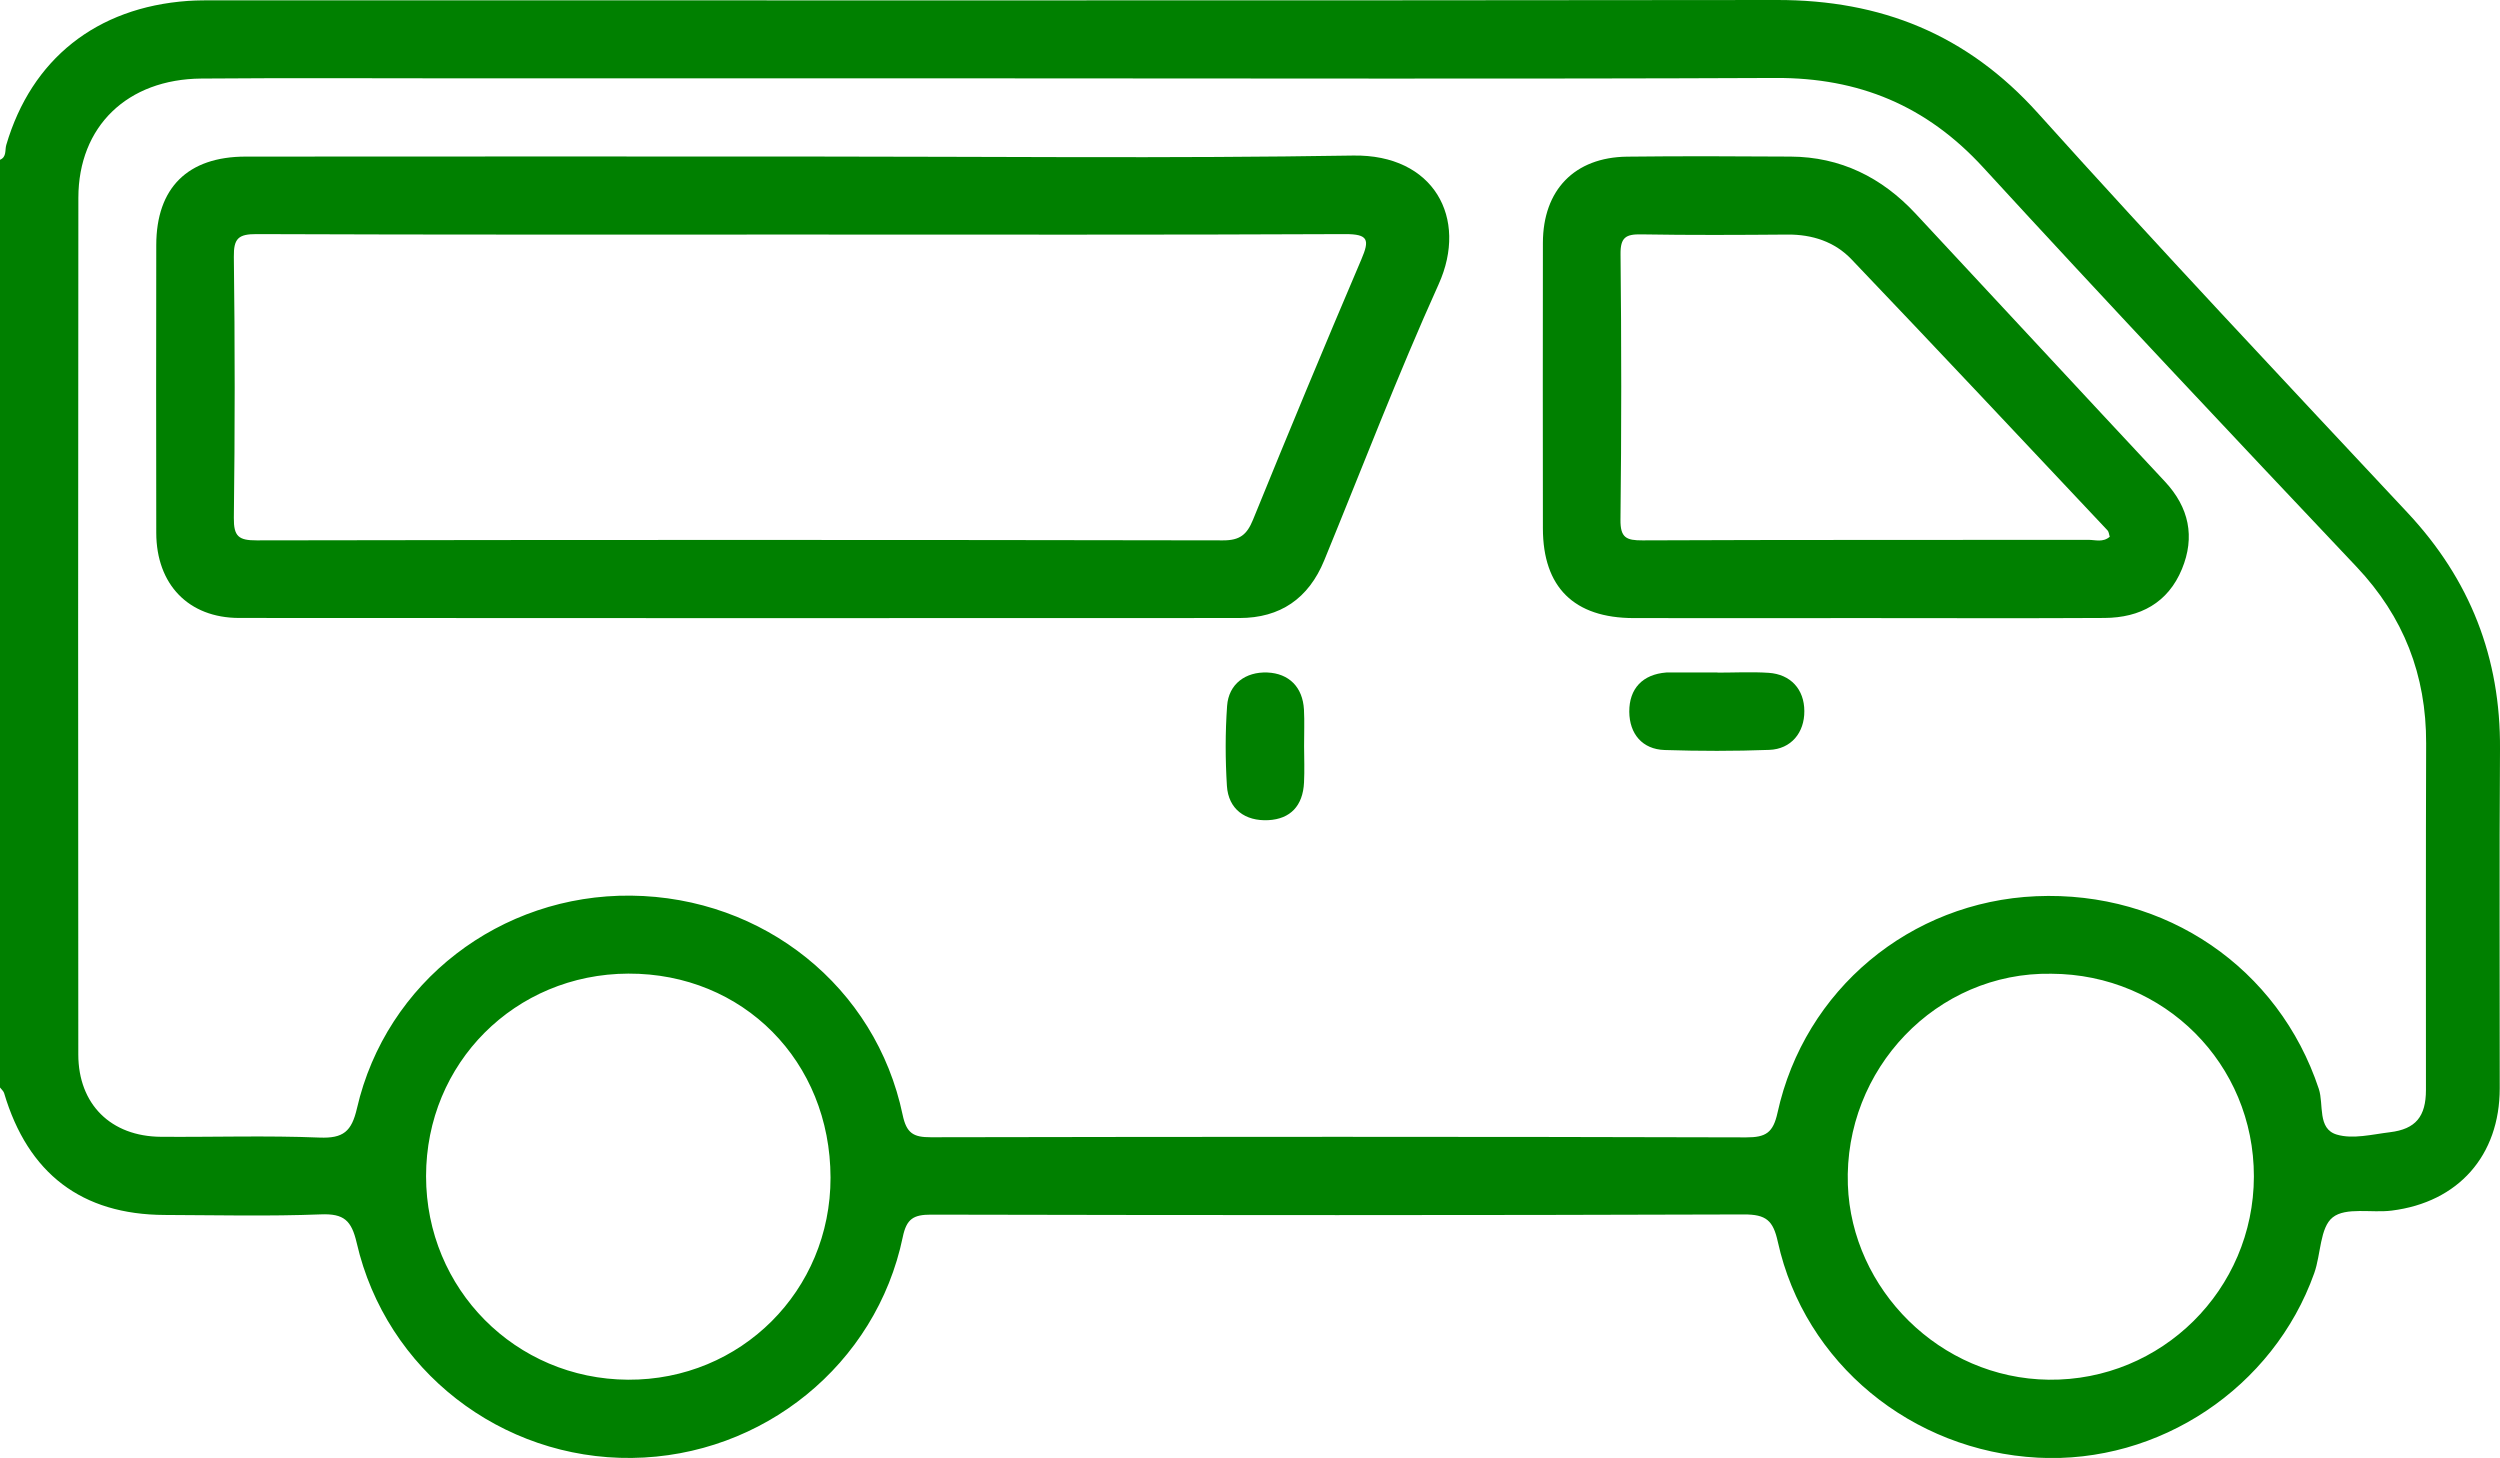
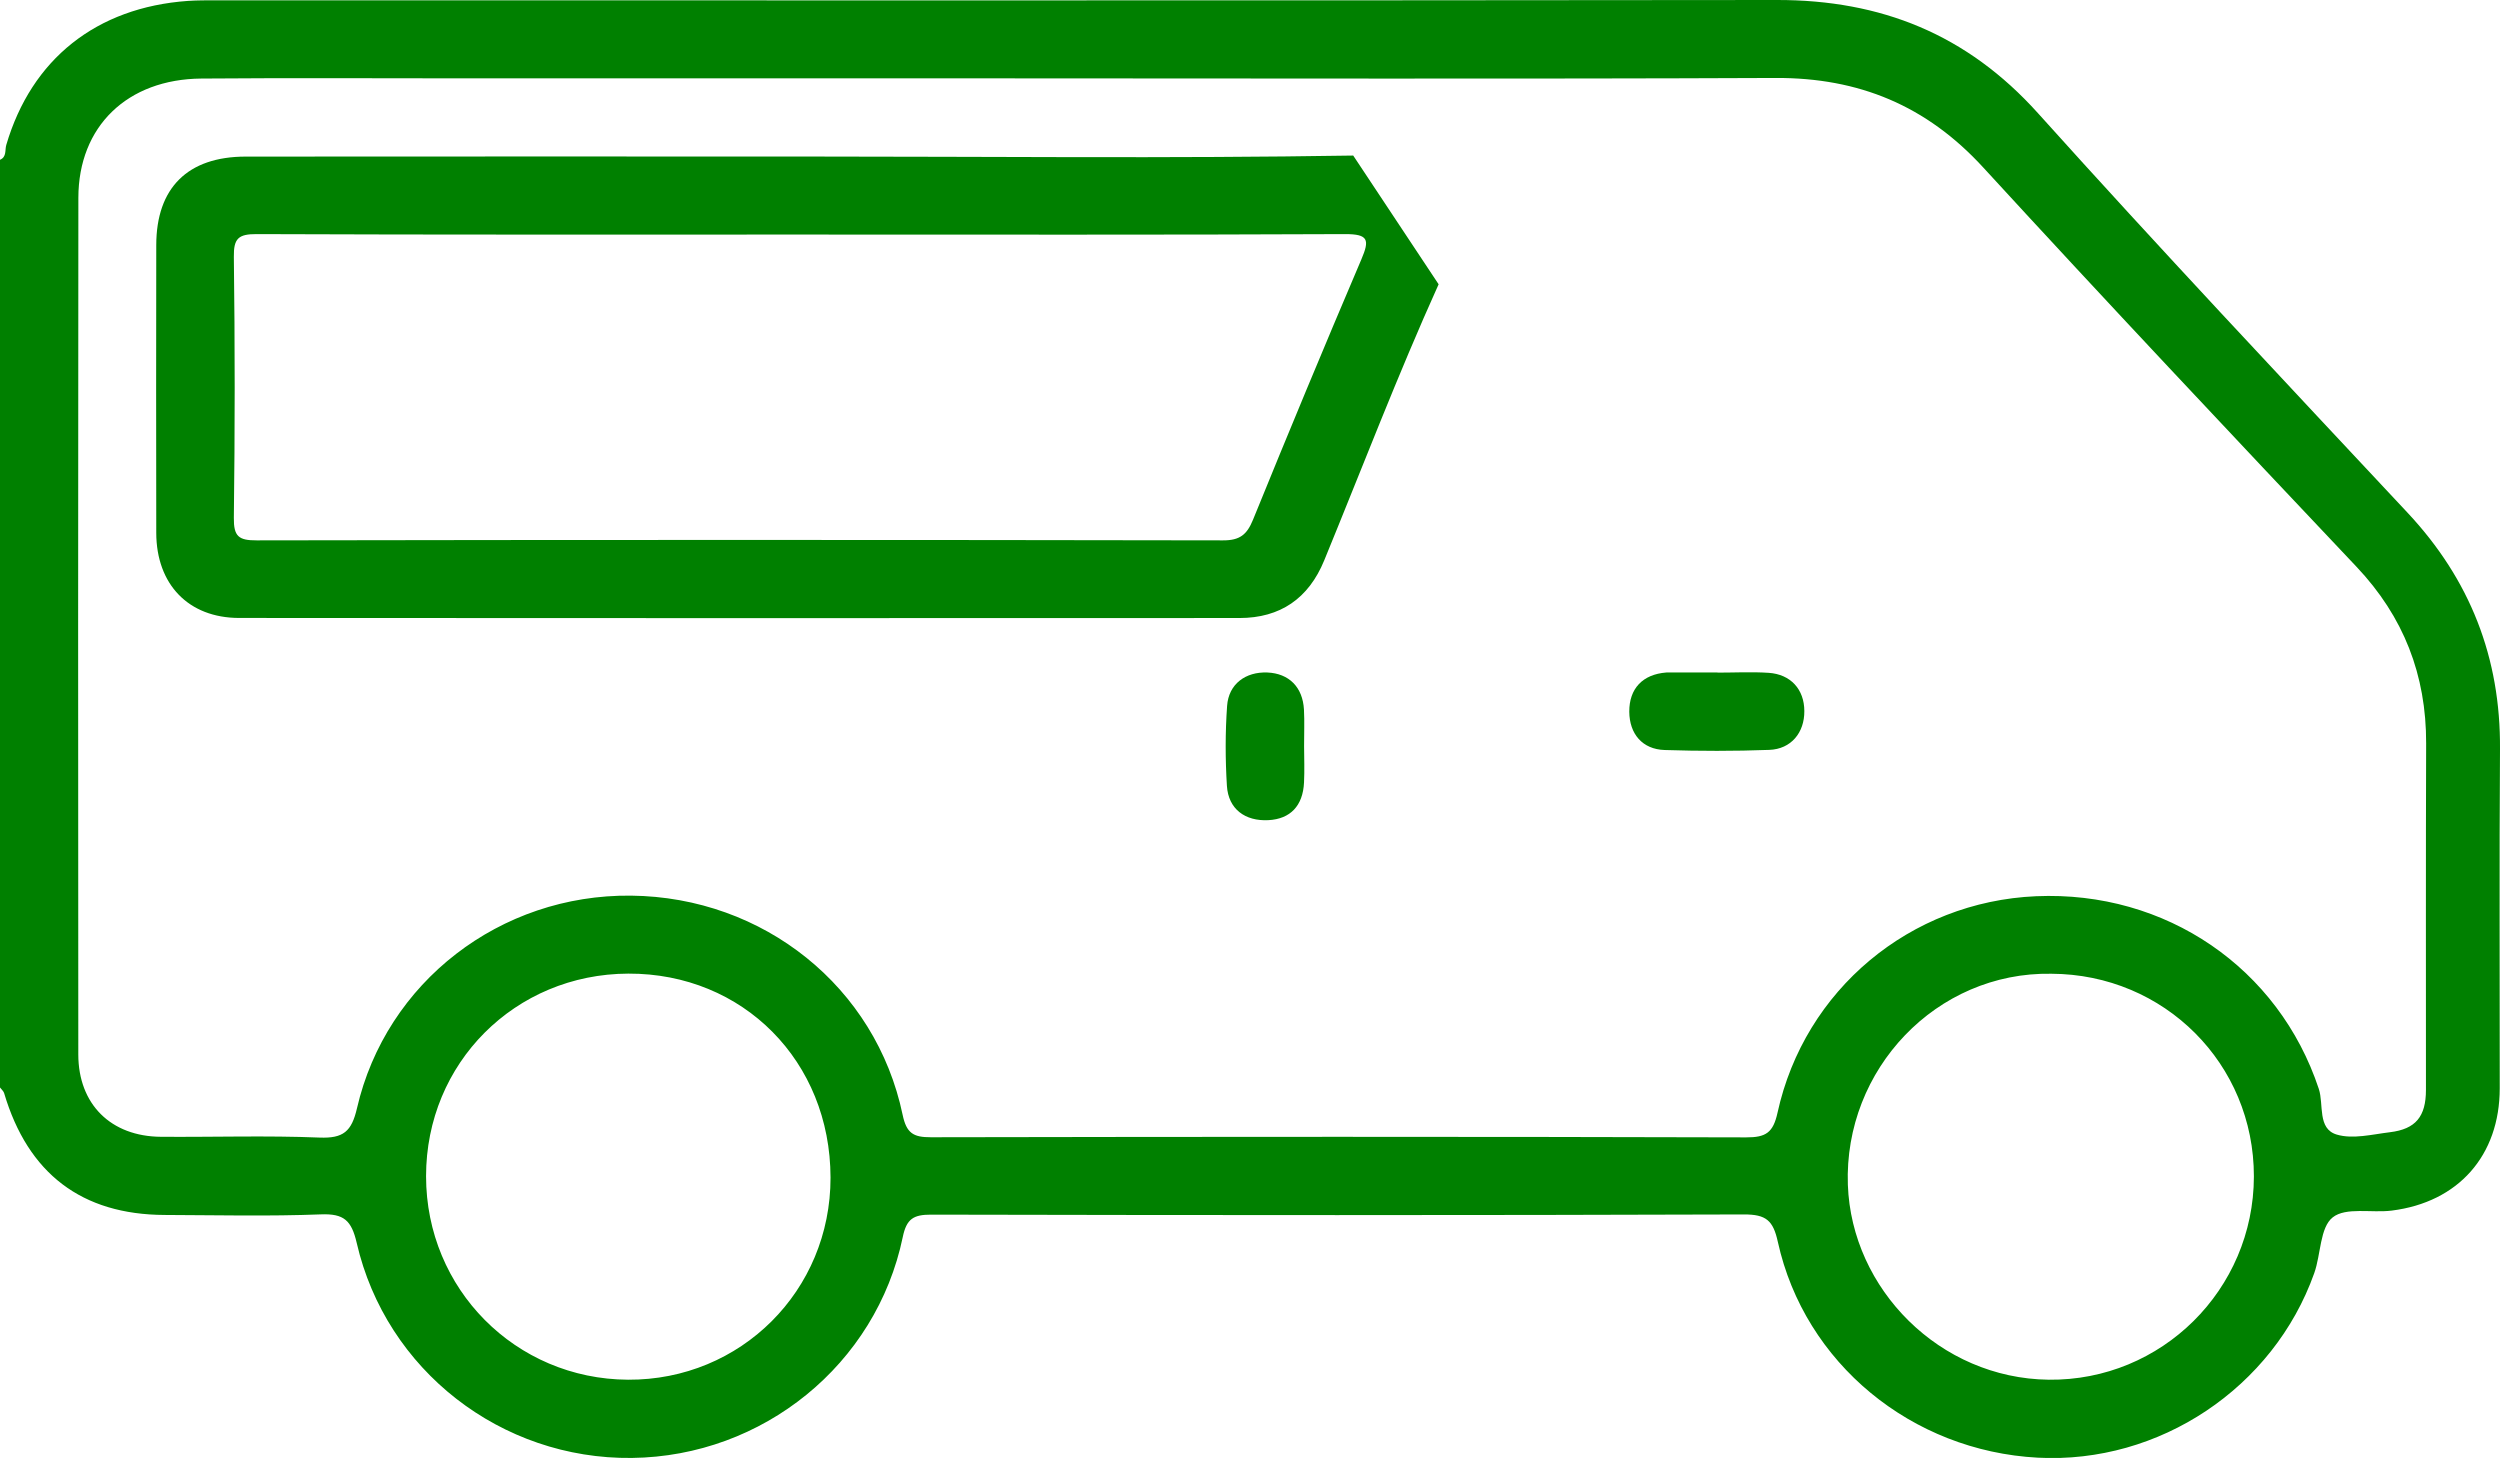
<svg xmlns="http://www.w3.org/2000/svg" version="1.1" id="Layer_1" x="0px" y="0px" viewBox="0 0 383.16 223.45" style="enable-background:new 0 0 383.16 223.45;" xml:space="preserve">
  <style type="text/css">
	.st0{fill:#008000;}
</style>
  <g>
    <path class="st0" d="M199.85,108.76c-0.19-3.47-2.31-5.55-5.61-5.69c-3.33-0.13-5.93,1.75-6.17,5.11   c-0.29,4.07-0.28,8.19-0.03,12.26c0.22,3.56,2.79,5.45,6.37,5.26c3.35-0.18,5.28-2.19,5.45-5.78c0.09-1.86,0.02-3.72,0.01-5.58   C199.86,112.48,199.95,110.62,199.85,108.76z" />
    <path class="st0" d="M271.06,103.12c-2.6-0.17-5.22-0.03-7.83-0.03c0-0.01,0-0.02,0-0.03c-2.36,0-4.72,0-7.09,0   c-0.25,0-0.5,0-0.75,0.01c-3.64,0.28-5.7,2.47-5.68,6.02c0.03,3.39,2,5.75,5.42,5.86c5.34,0.17,10.69,0.18,16.03-0.02   c3.36-0.12,5.41-2.65,5.38-5.96C276.53,105.67,274.46,103.34,271.06,103.12z" />
    <path class="st0" d="M383.16,114.8c0.1-14.01-4.58-25.97-14.17-36.22C350,58.27,330.93,38.02,312.35,17.35   C301.48,5.26,288.3-0.02,272.32,0C192.64,0.1,112.96,0.04,33.28,0.05c-1.5,0-3-0.01-4.49,0.09c-14.02,1-23.96,8.92-27.83,22.08   C0.73,23,1.05,24.05,0,24.49c0,47.39,0,94.78,0,142.18c0.21,0.29,0.53,0.54,0.63,0.86c3.66,12.35,11.9,18.63,24.61,18.68   c7.98,0.03,15.97,0.22,23.94-0.09c3.54-0.14,4.69,0.93,5.49,4.37c4.5,19.54,22.17,33.2,42.18,32.96   c20.06-0.24,37.45-14.31,41.51-33.85c0.58-2.81,1.65-3.44,4.34-3.44c41.52,0.09,83.05,0.11,124.57-0.03   c3.41-0.01,4.49,0.91,5.21,4.21c4.1,18.59,20.51,32.05,39.85,33.07c18.58,0.98,36.1-10.68,42.36-28.28   c1.03-2.89,0.86-6.99,2.83-8.55c2.01-1.6,5.97-0.65,9.05-1.04c10.23-1.28,16.54-8.46,16.55-18.73   C383.13,149.47,383.04,132.13,383.16,114.8z M96.26,211.46c-17.25-0.09-30.96-13.9-30.96-31.19c0-17.34,13.63-30.99,31-31.05   c17.59-0.06,30.97,13.43,30.99,31.27C127.31,197.81,113.54,211.55,96.26,211.46z M313.99,211.46c-16.7-0.2-30.21-13.88-30.78-29.87   c-0.62-17.7,13.58-32.66,31.19-32.35c17.33,0.07,31.06,13.82,31.04,31.08C345.41,197.67,331.28,211.66,313.99,211.46z    M371.81,167.04c0,4.08-1.56,6.01-5.52,6.49c-2.72,0.33-5.69,1.1-8.15,0.36c-3-0.89-1.96-4.6-2.75-7   c-6.14-18.52-23.43-30.4-43.34-29.53c-19.25,0.84-35.48,14.3-39.62,33.18c-0.67,3.05-1.77,3.79-4.81,3.78   c-41.65-0.12-83.3-0.1-124.95-0.02c-2.69,0.01-3.74-0.62-4.33-3.44c-4.1-19.6-21.31-33.37-41.62-33.59   c-20.02-0.22-37.54,13.22-42.01,32.59c-0.82,3.56-2.09,4.63-5.73,4.49c-8.09-0.33-16.21-0.06-24.31-0.12   c-7.67-0.05-12.66-4.98-12.67-12.61c-0.03-43.77-0.04-87.54,0.01-131.31c0.01-10.94,7.5-18.18,18.85-18.27   c13.59-0.11,27.19-0.03,40.78-0.03c27.31,0,54.62,0,81.93,0c39.53,0,79.06,0.11,118.59-0.06c12.74-0.05,23.11,4.24,31.79,13.71   c18.88,20.58,38.04,40.91,57.22,61.21c7.24,7.66,10.69,16.6,10.67,27.04C371.78,131.62,371.81,149.33,371.81,167.04z" />
  </g>
-   <path class="st0" d="M207.4,23.84c-28.04,0.46-56.09,0.15-84.13,0.15c-28.54,0-57.09-0.02-85.63,0.01  c-8.88,0.01-13.68,4.8-13.69,13.56c-0.02,14.71-0.03,29.42,0,44.12c0.02,7.88,4.93,13.02,12.7,13.03  c51.1,0.04,102.21,0.03,153.31,0.01c6.26,0,10.6-3,12.99-8.82c5.8-14.13,11.26-28.42,17.54-42.33  C225.08,33.41,219.73,23.64,207.4,23.84z M208.65,39.75c-5.65,13.25-11.18,26.56-16.61,39.91c-0.93,2.28-2.01,3.17-4.6,3.16  c-49.37-0.09-98.73-0.09-148.1,0c-2.76,0.01-3.53-0.6-3.5-3.44c0.17-13.34,0.17-26.68,0-40.02c-0.04-2.83,0.71-3.49,3.49-3.48  c27.92,0.11,55.85,0.07,83.77,0.07c27.68,0,55.35,0.06,83.03-0.07C209.74,35.87,209.93,36.75,208.65,39.75z" />
-   <path class="st0" d="M331.79,73.79c-12.77-13.66-25.46-27.39-38.22-41.07c-5.16-5.53-11.48-8.68-19.14-8.72  c-8.35-0.05-16.71-0.09-25.06,0.01c-8.05,0.1-12.89,5.11-12.9,13.22c-0.02,14.59-0.02,29.17,0,43.76  c0.01,9.02,4.77,13.72,13.9,13.74c11.84,0.02,23.69,0,35.53,0c12.22,0,24.44,0.05,36.65-0.02c5.44-0.03,9.73-2.32,11.86-7.49  C336.45,82.29,335.51,77.77,331.79,73.79z M320.1,82.74c-22.79,0.03-45.57-0.02-68.36,0.08c-2.47,0.01-3.41-0.39-3.38-3.16  c0.16-13.57,0.15-27.15,0.01-40.72c-0.03-2.58,0.84-3.06,3.17-3.02c7.47,0.13,14.94,0.09,22.41,0.03c3.81-0.03,7.25,1.1,9.82,3.8  c13.15,13.78,26.19,27.67,39.24,41.54c0.21,0.22,0.22,0.63,0.34,0.97C322.31,83.17,321.15,82.74,320.1,82.74z" />
+   <path class="st0" d="M207.4,23.84c-28.04,0.46-56.09,0.15-84.13,0.15c-28.54,0-57.09-0.02-85.63,0.01  c-8.88,0.01-13.68,4.8-13.69,13.56c-0.02,14.71-0.03,29.42,0,44.12c0.02,7.88,4.93,13.02,12.7,13.03  c51.1,0.04,102.21,0.03,153.31,0.01c6.26,0,10.6-3,12.99-8.82c5.8-14.13,11.26-28.42,17.54-42.33  z M208.65,39.75c-5.65,13.25-11.18,26.56-16.61,39.91c-0.93,2.28-2.01,3.17-4.6,3.16  c-49.37-0.09-98.73-0.09-148.1,0c-2.76,0.01-3.53-0.6-3.5-3.44c0.17-13.34,0.17-26.68,0-40.02c-0.04-2.83,0.71-3.49,3.49-3.48  c27.92,0.11,55.85,0.07,83.77,0.07c27.68,0,55.35,0.06,83.03-0.07C209.74,35.87,209.93,36.75,208.65,39.75z" />
</svg>